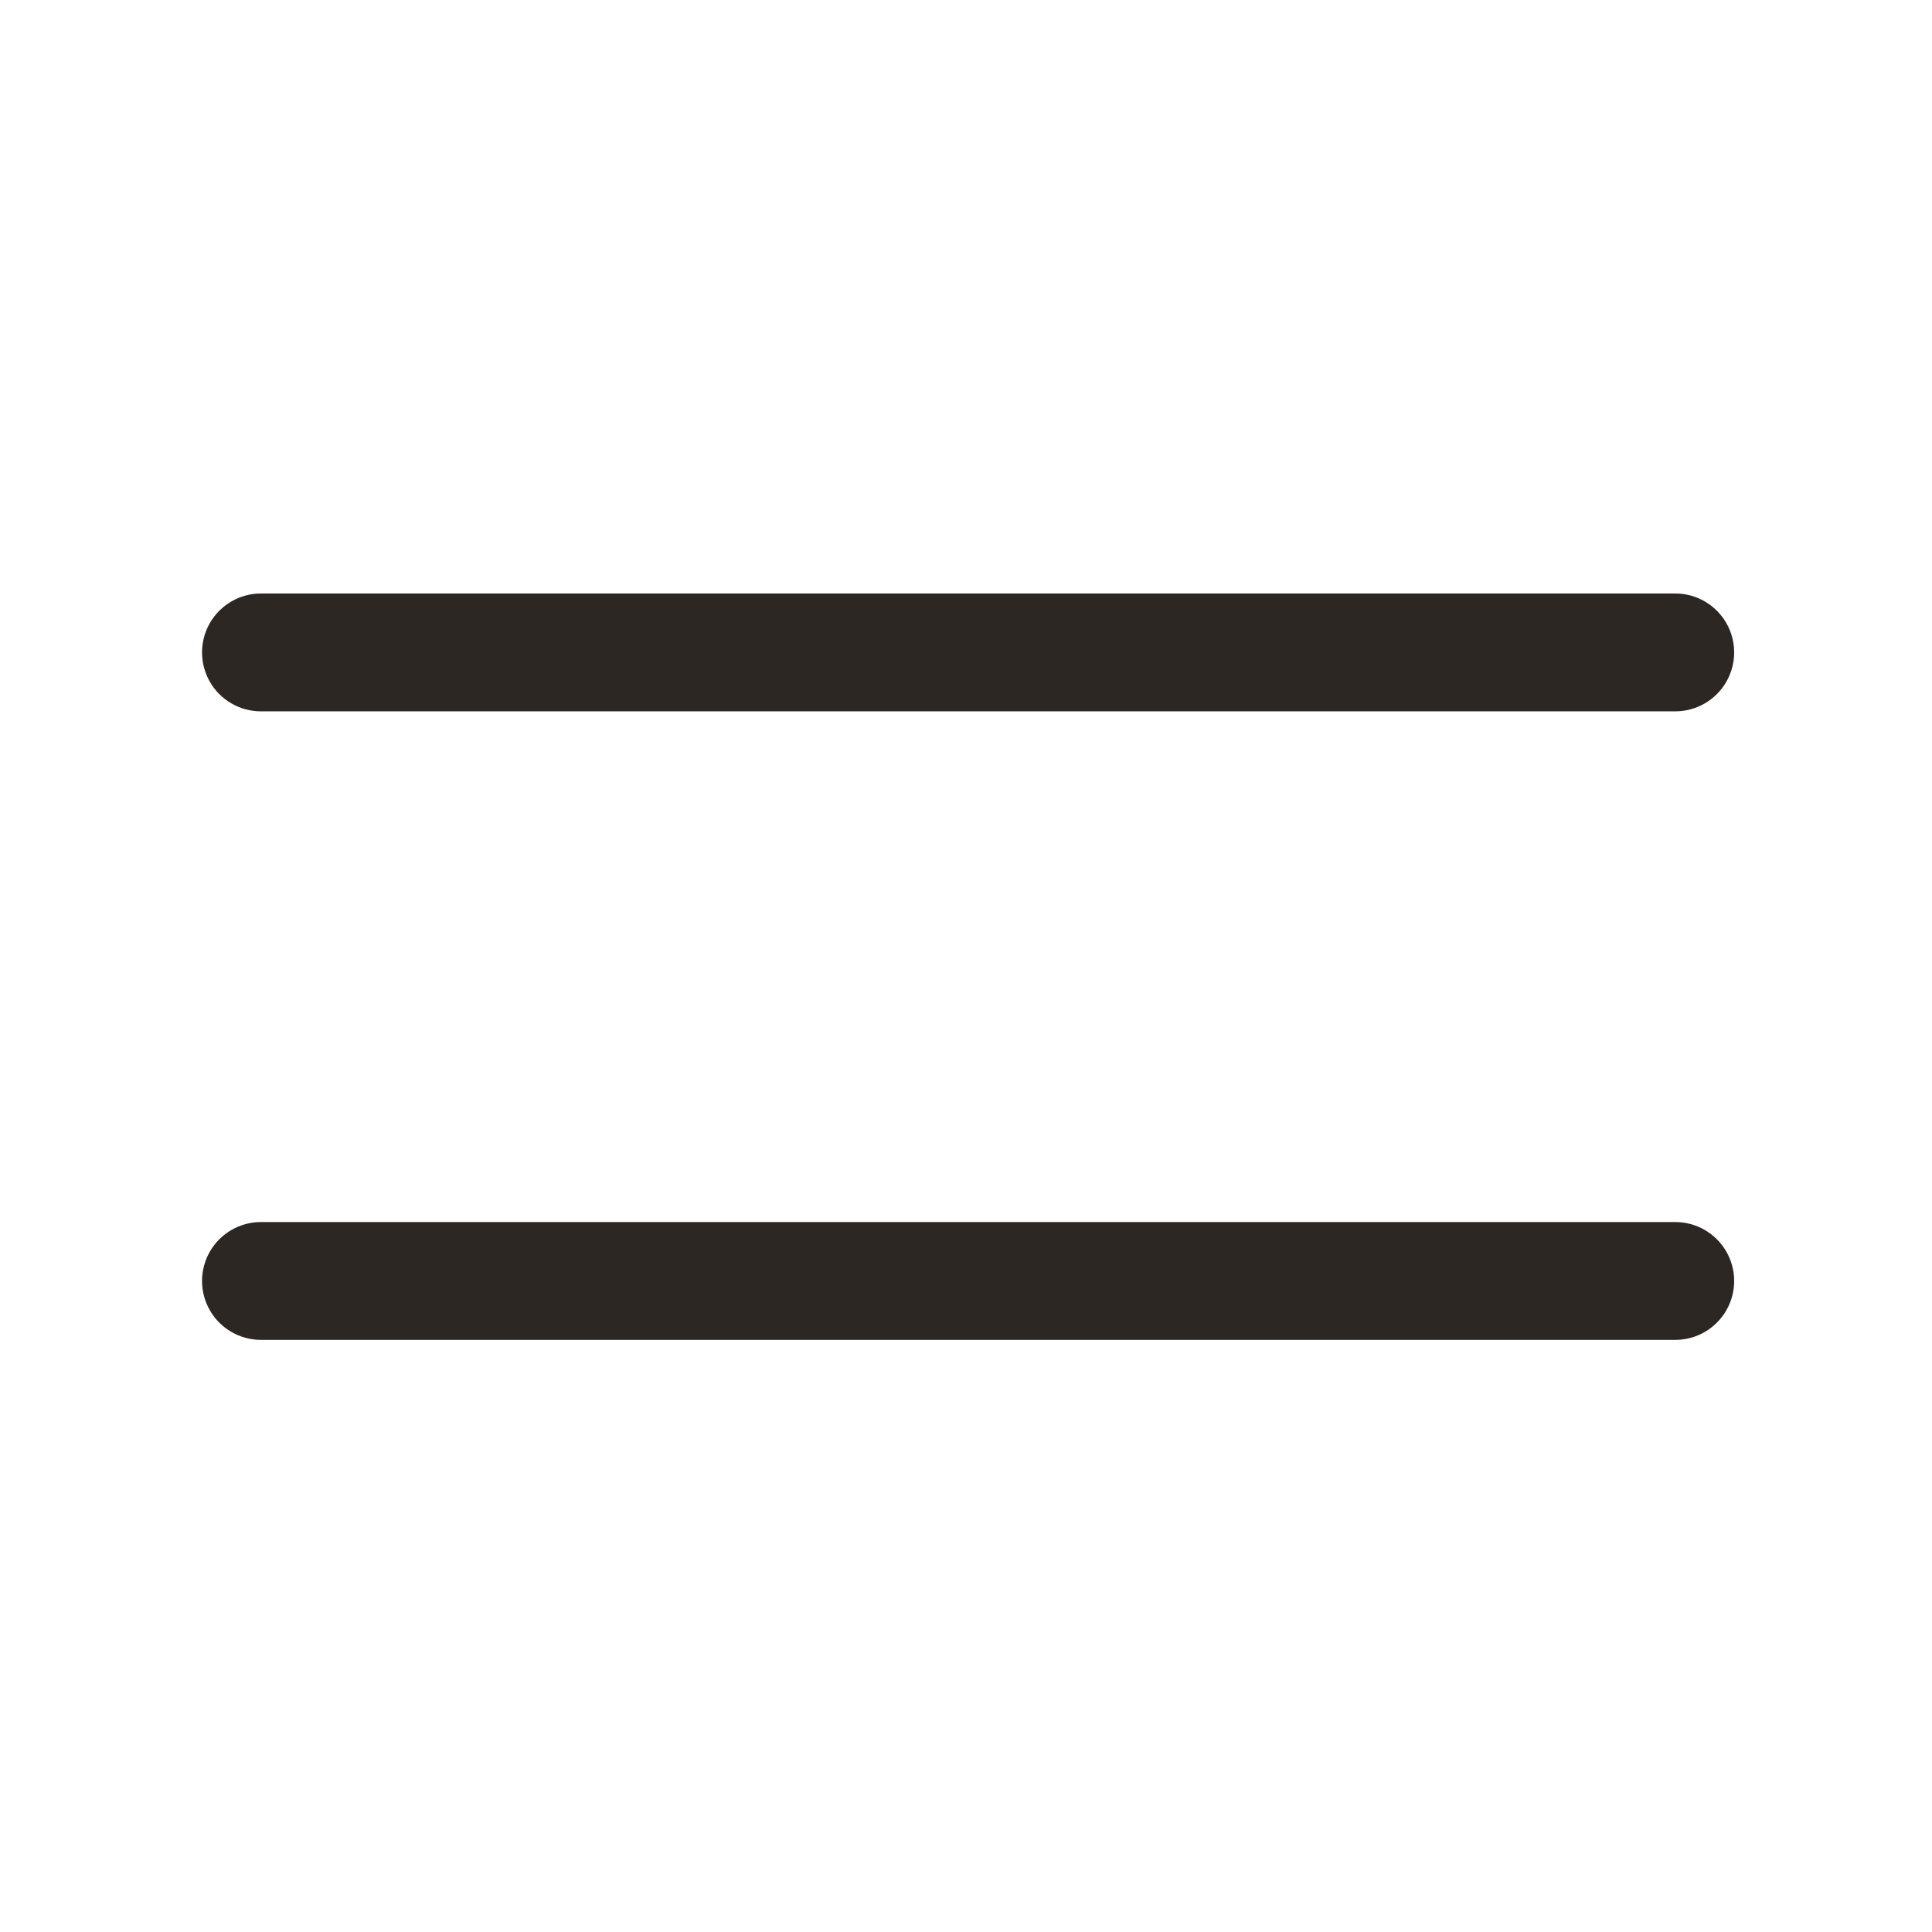
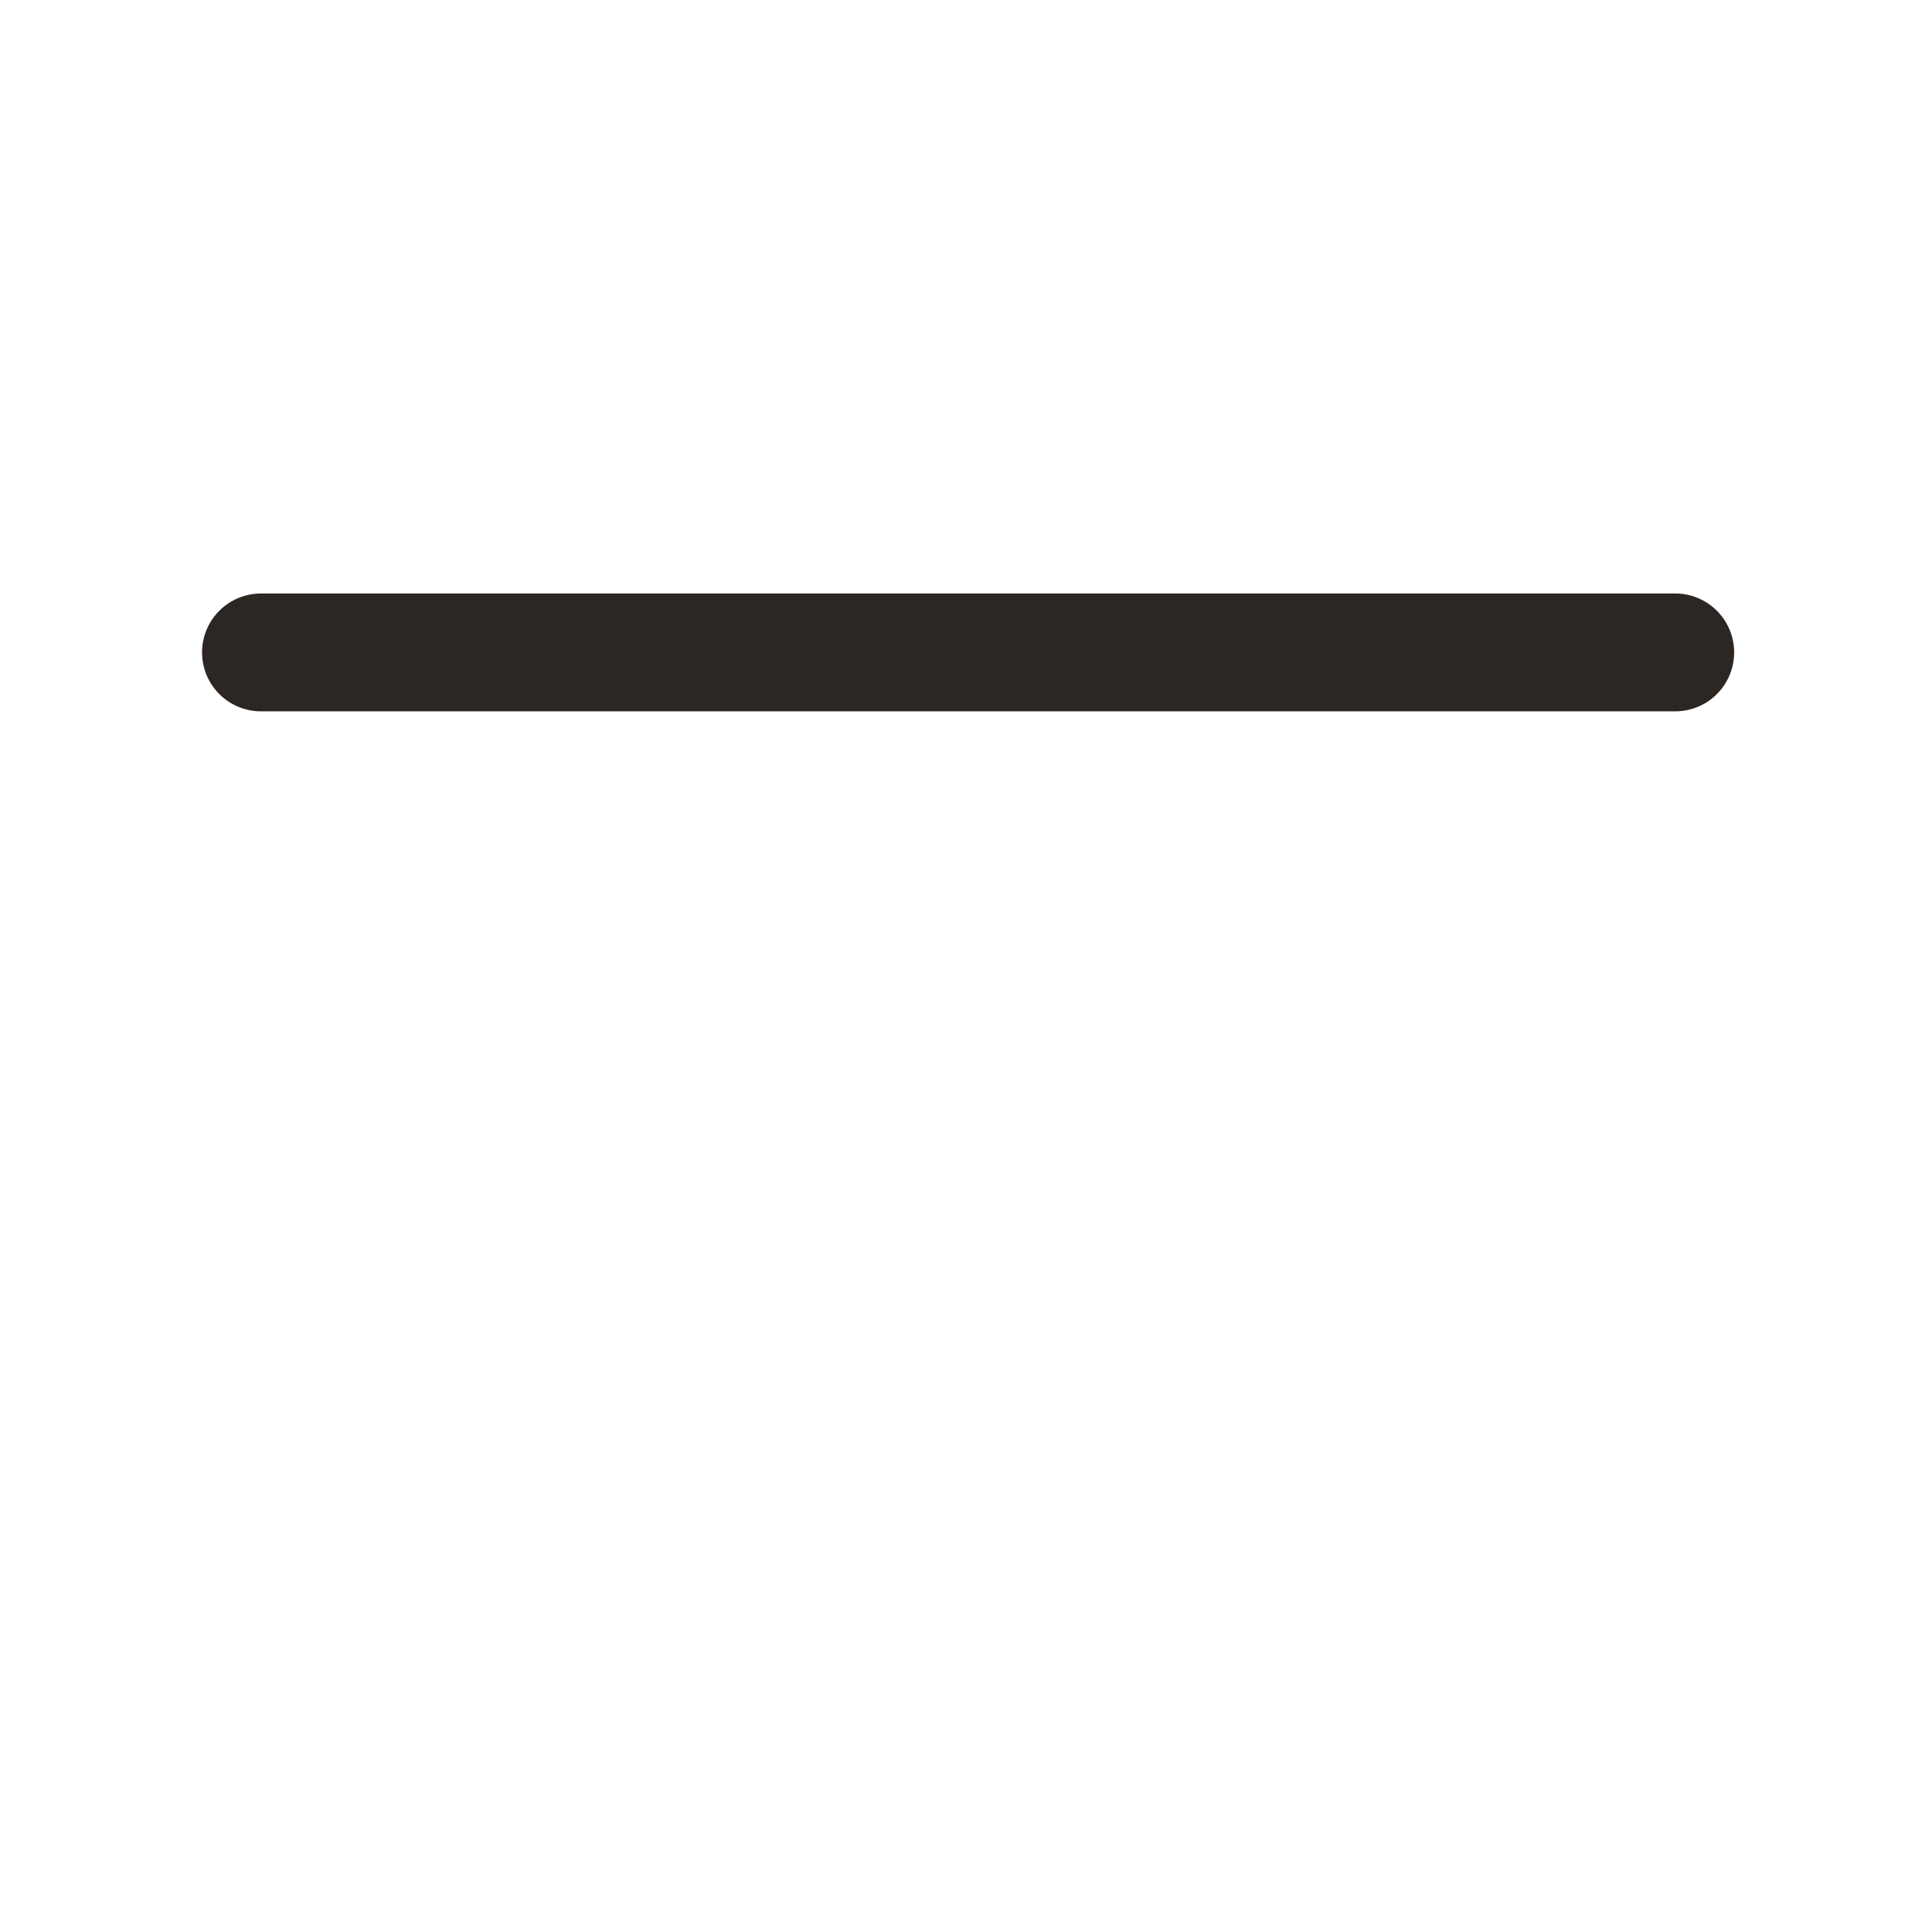
<svg xmlns="http://www.w3.org/2000/svg" width="765" height="765" viewBox="0 0 765 765" fill="#2D2724">
  <path d="M663.333 281.667H103.333C94.995 281.667 87.292 277.219 83.125 270C78.958 262.781 78.958 253.885 83.125 246.667C87.292 239.448 94.995 235 103.333 235H663.333C671.672 235 679.374 239.448 683.541 246.667C687.708 253.885 687.708 262.781 683.541 270C679.374 277.219 671.671 281.667 663.333 281.667Z" />
-   <path d="M663.333 530.547H103.333C94.995 530.547 87.292 526.099 83.125 518.88C78.958 511.661 78.958 502.765 83.125 495.547C87.292 488.328 94.995 483.88 103.333 483.88H663.333C671.672 483.88 679.374 488.328 683.541 495.547C687.708 502.765 687.708 511.661 683.541 518.88C679.374 526.099 671.671 530.547 663.333 530.547Z" />
</svg>